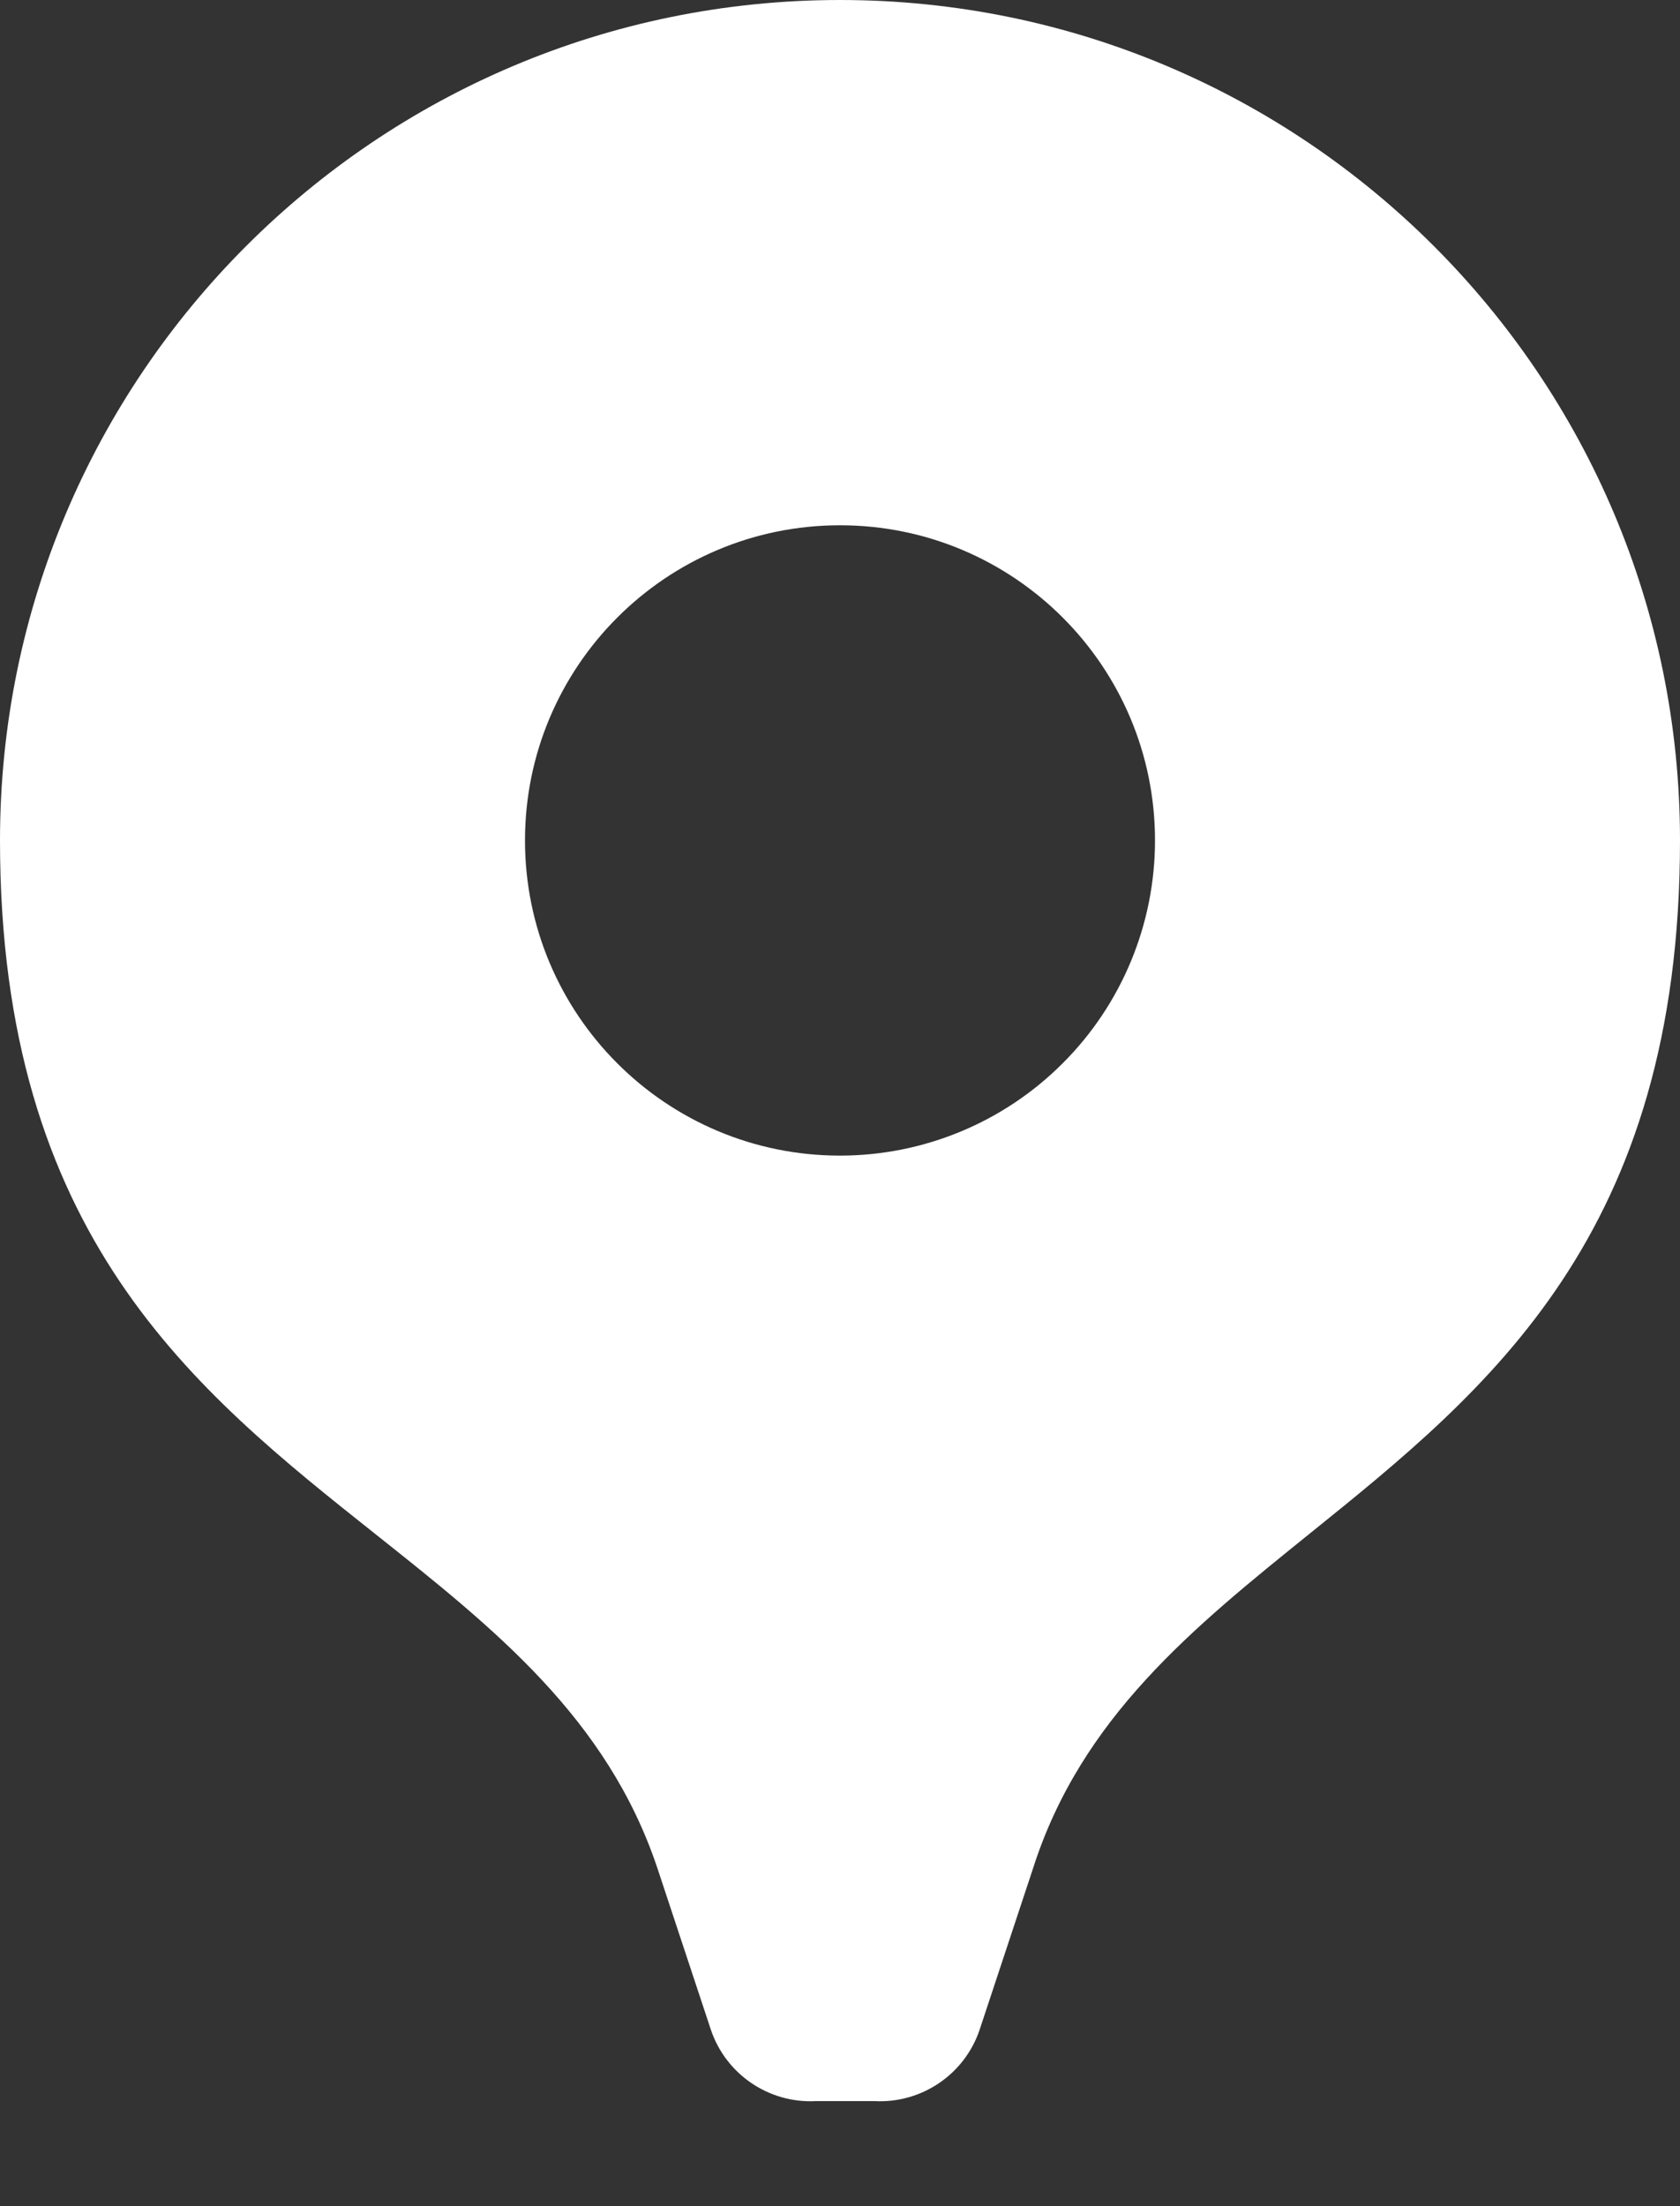
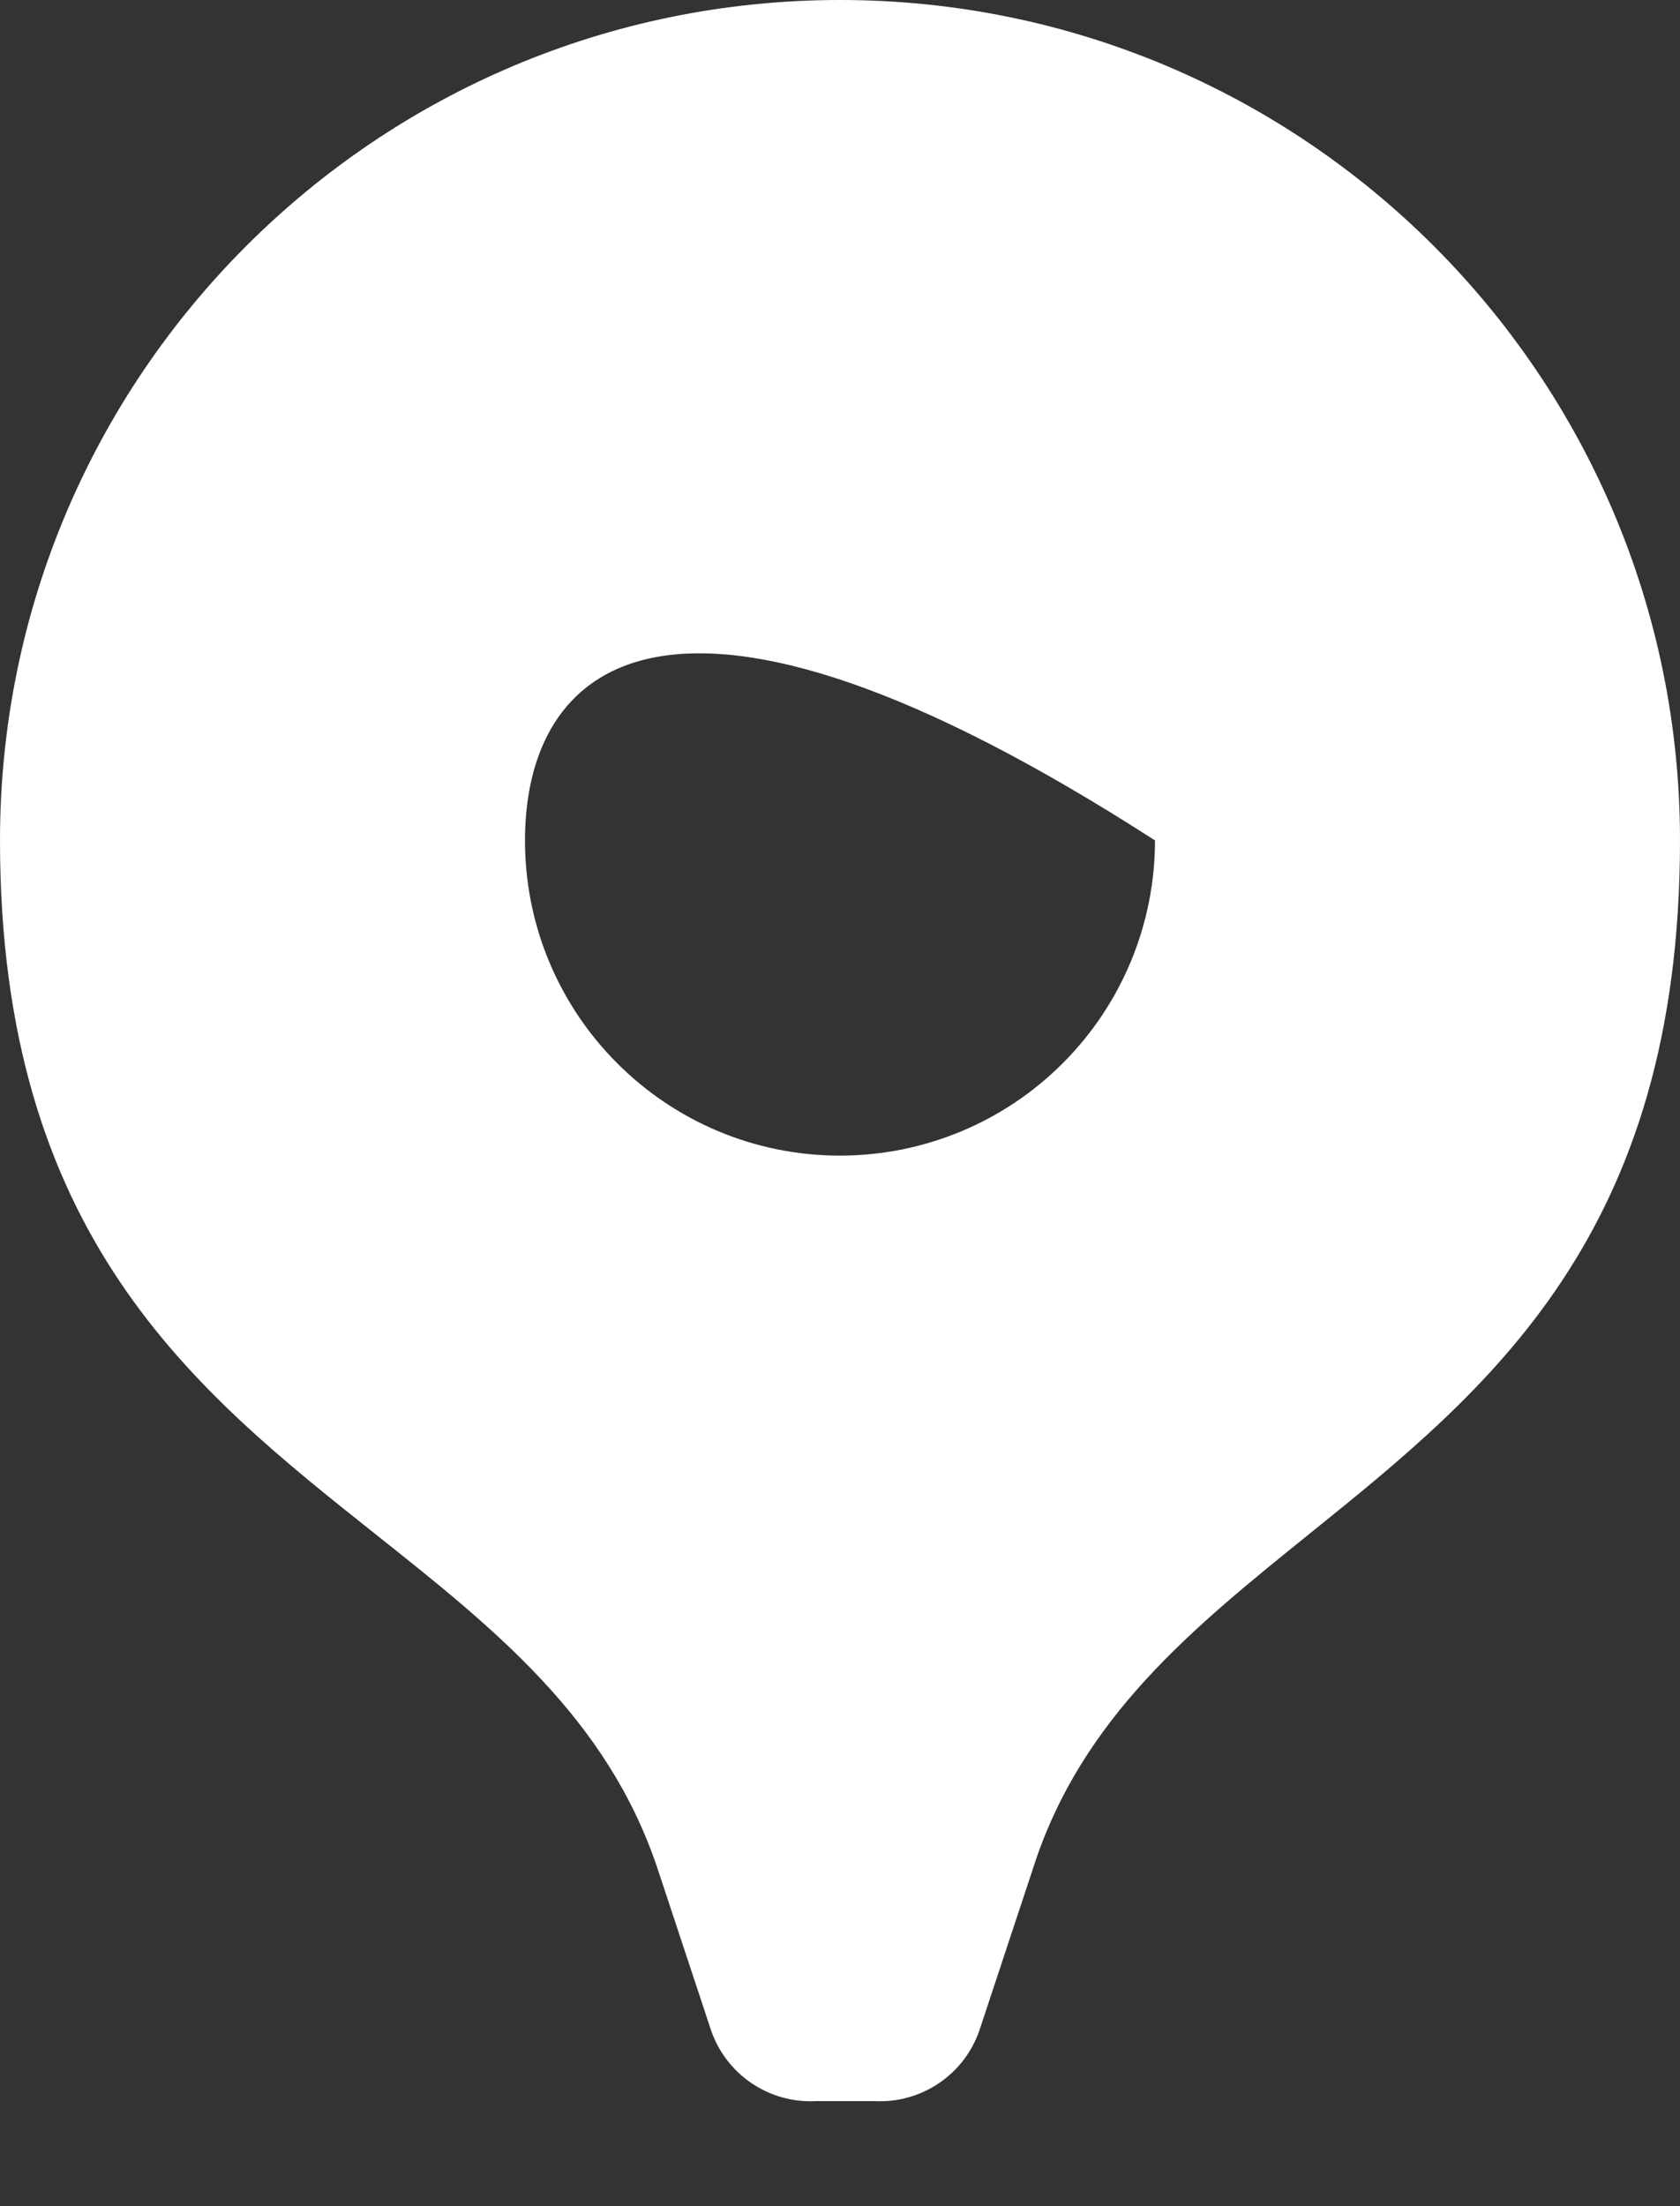
<svg xmlns="http://www.w3.org/2000/svg" width="16" height="21" viewBox="0 0 16 21" fill="none">
  <rect x="0" y="0" width="16" height="21" fill="#333333" stroke="none" />
-   <path fill-rule="evenodd" clip-rule="evenodd" d="M0 8C0 3.582 3.582 0 8 0C12.418 0 16 3.582 16 8C16 11.756 14.176 13.226 12.476 14.596C11.361 15.495 10.299 16.35 9.84 17.78L9.33 19.32C9.187 19.745 8.778 20.023 8.33 20H7.77C7.322 20.023 6.913 19.745 6.77 19.32L6.26 17.78C5.782 16.354 4.705 15.5 3.577 14.604C1.849 13.232 0 11.764 0 8ZM5 8C5 9.657 6.343 11 8 11C8.796 11 9.559 10.684 10.121 10.121C10.684 9.559 11 8.796 11 8C11 6.343 9.657 5 8 5C6.343 5 5 6.343 5 8Z" fill="white" />
+   <path fill-rule="evenodd" clip-rule="evenodd" d="M0 8C0 3.582 3.582 0 8 0C12.418 0 16 3.582 16 8C16 11.756 14.176 13.226 12.476 14.596C11.361 15.495 10.299 16.35 9.84 17.78L9.33 19.32C9.187 19.745 8.778 20.023 8.33 20H7.77C7.322 20.023 6.913 19.745 6.77 19.32L6.26 17.78C5.782 16.354 4.705 15.5 3.577 14.604C1.849 13.232 0 11.764 0 8ZM5 8C5 9.657 6.343 11 8 11C8.796 11 9.559 10.684 10.121 10.121C10.684 9.559 11 8.796 11 8C6.343 5 5 6.343 5 8Z" fill="white" />
</svg>